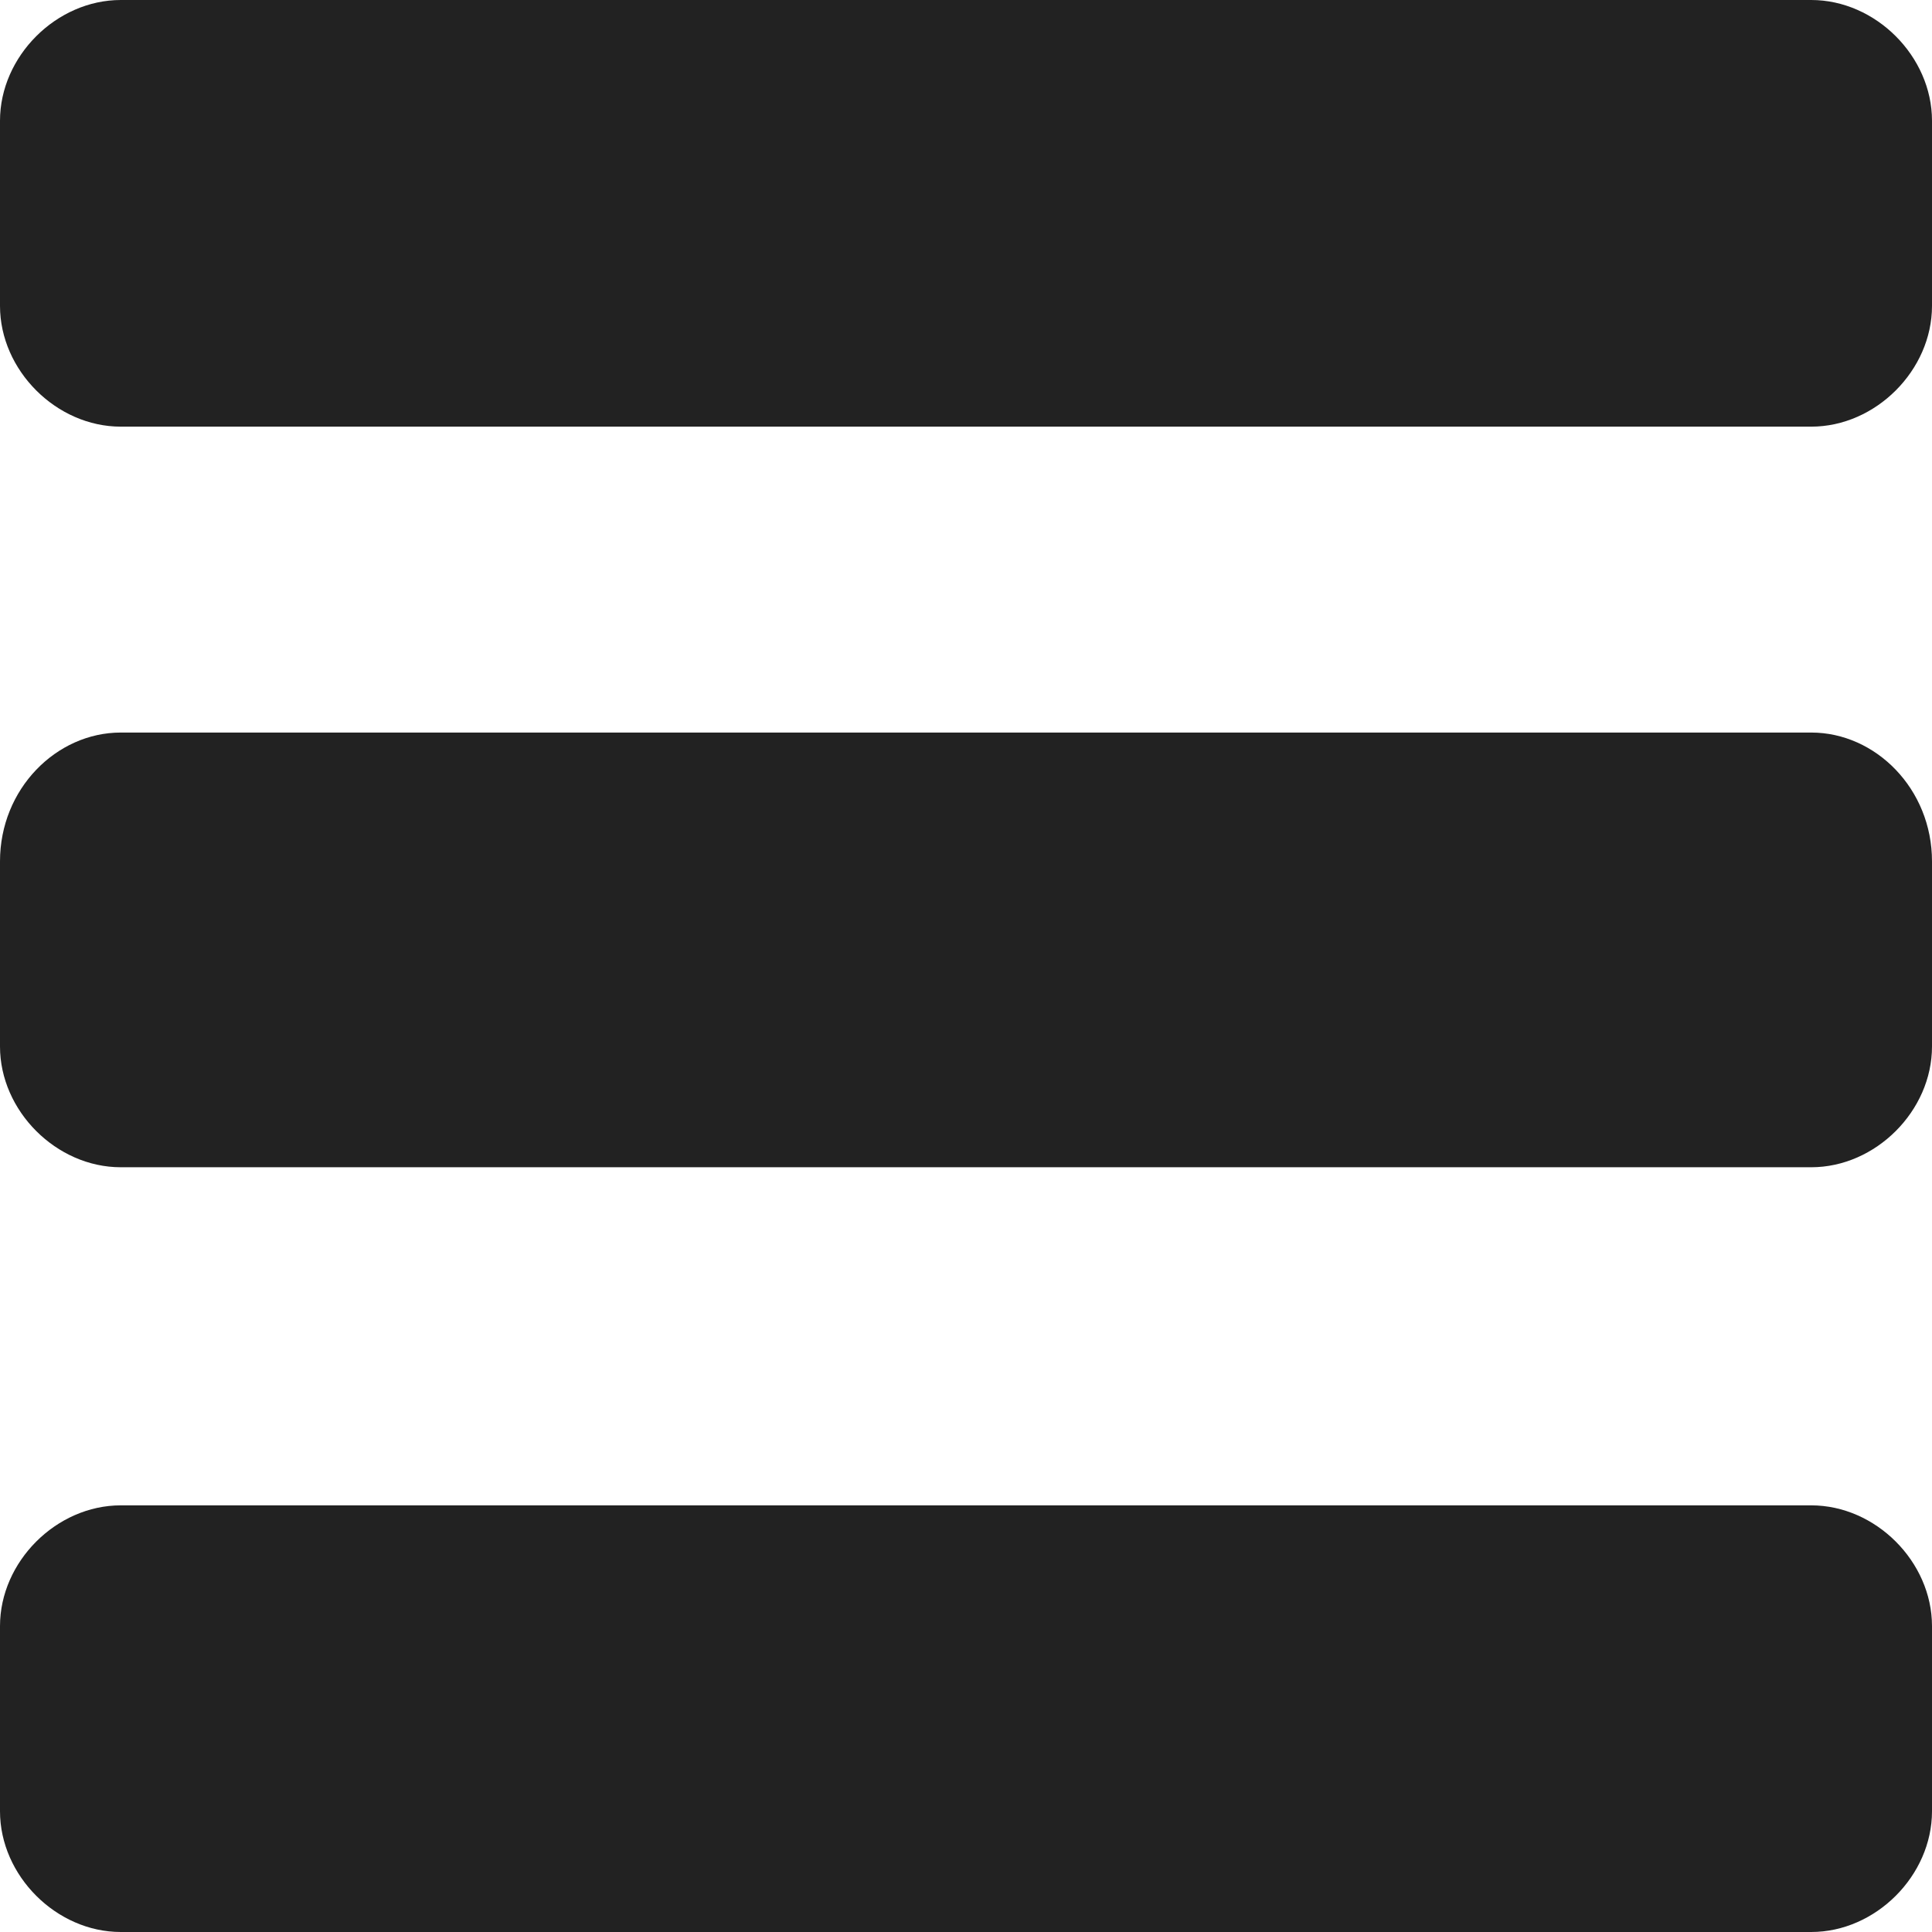
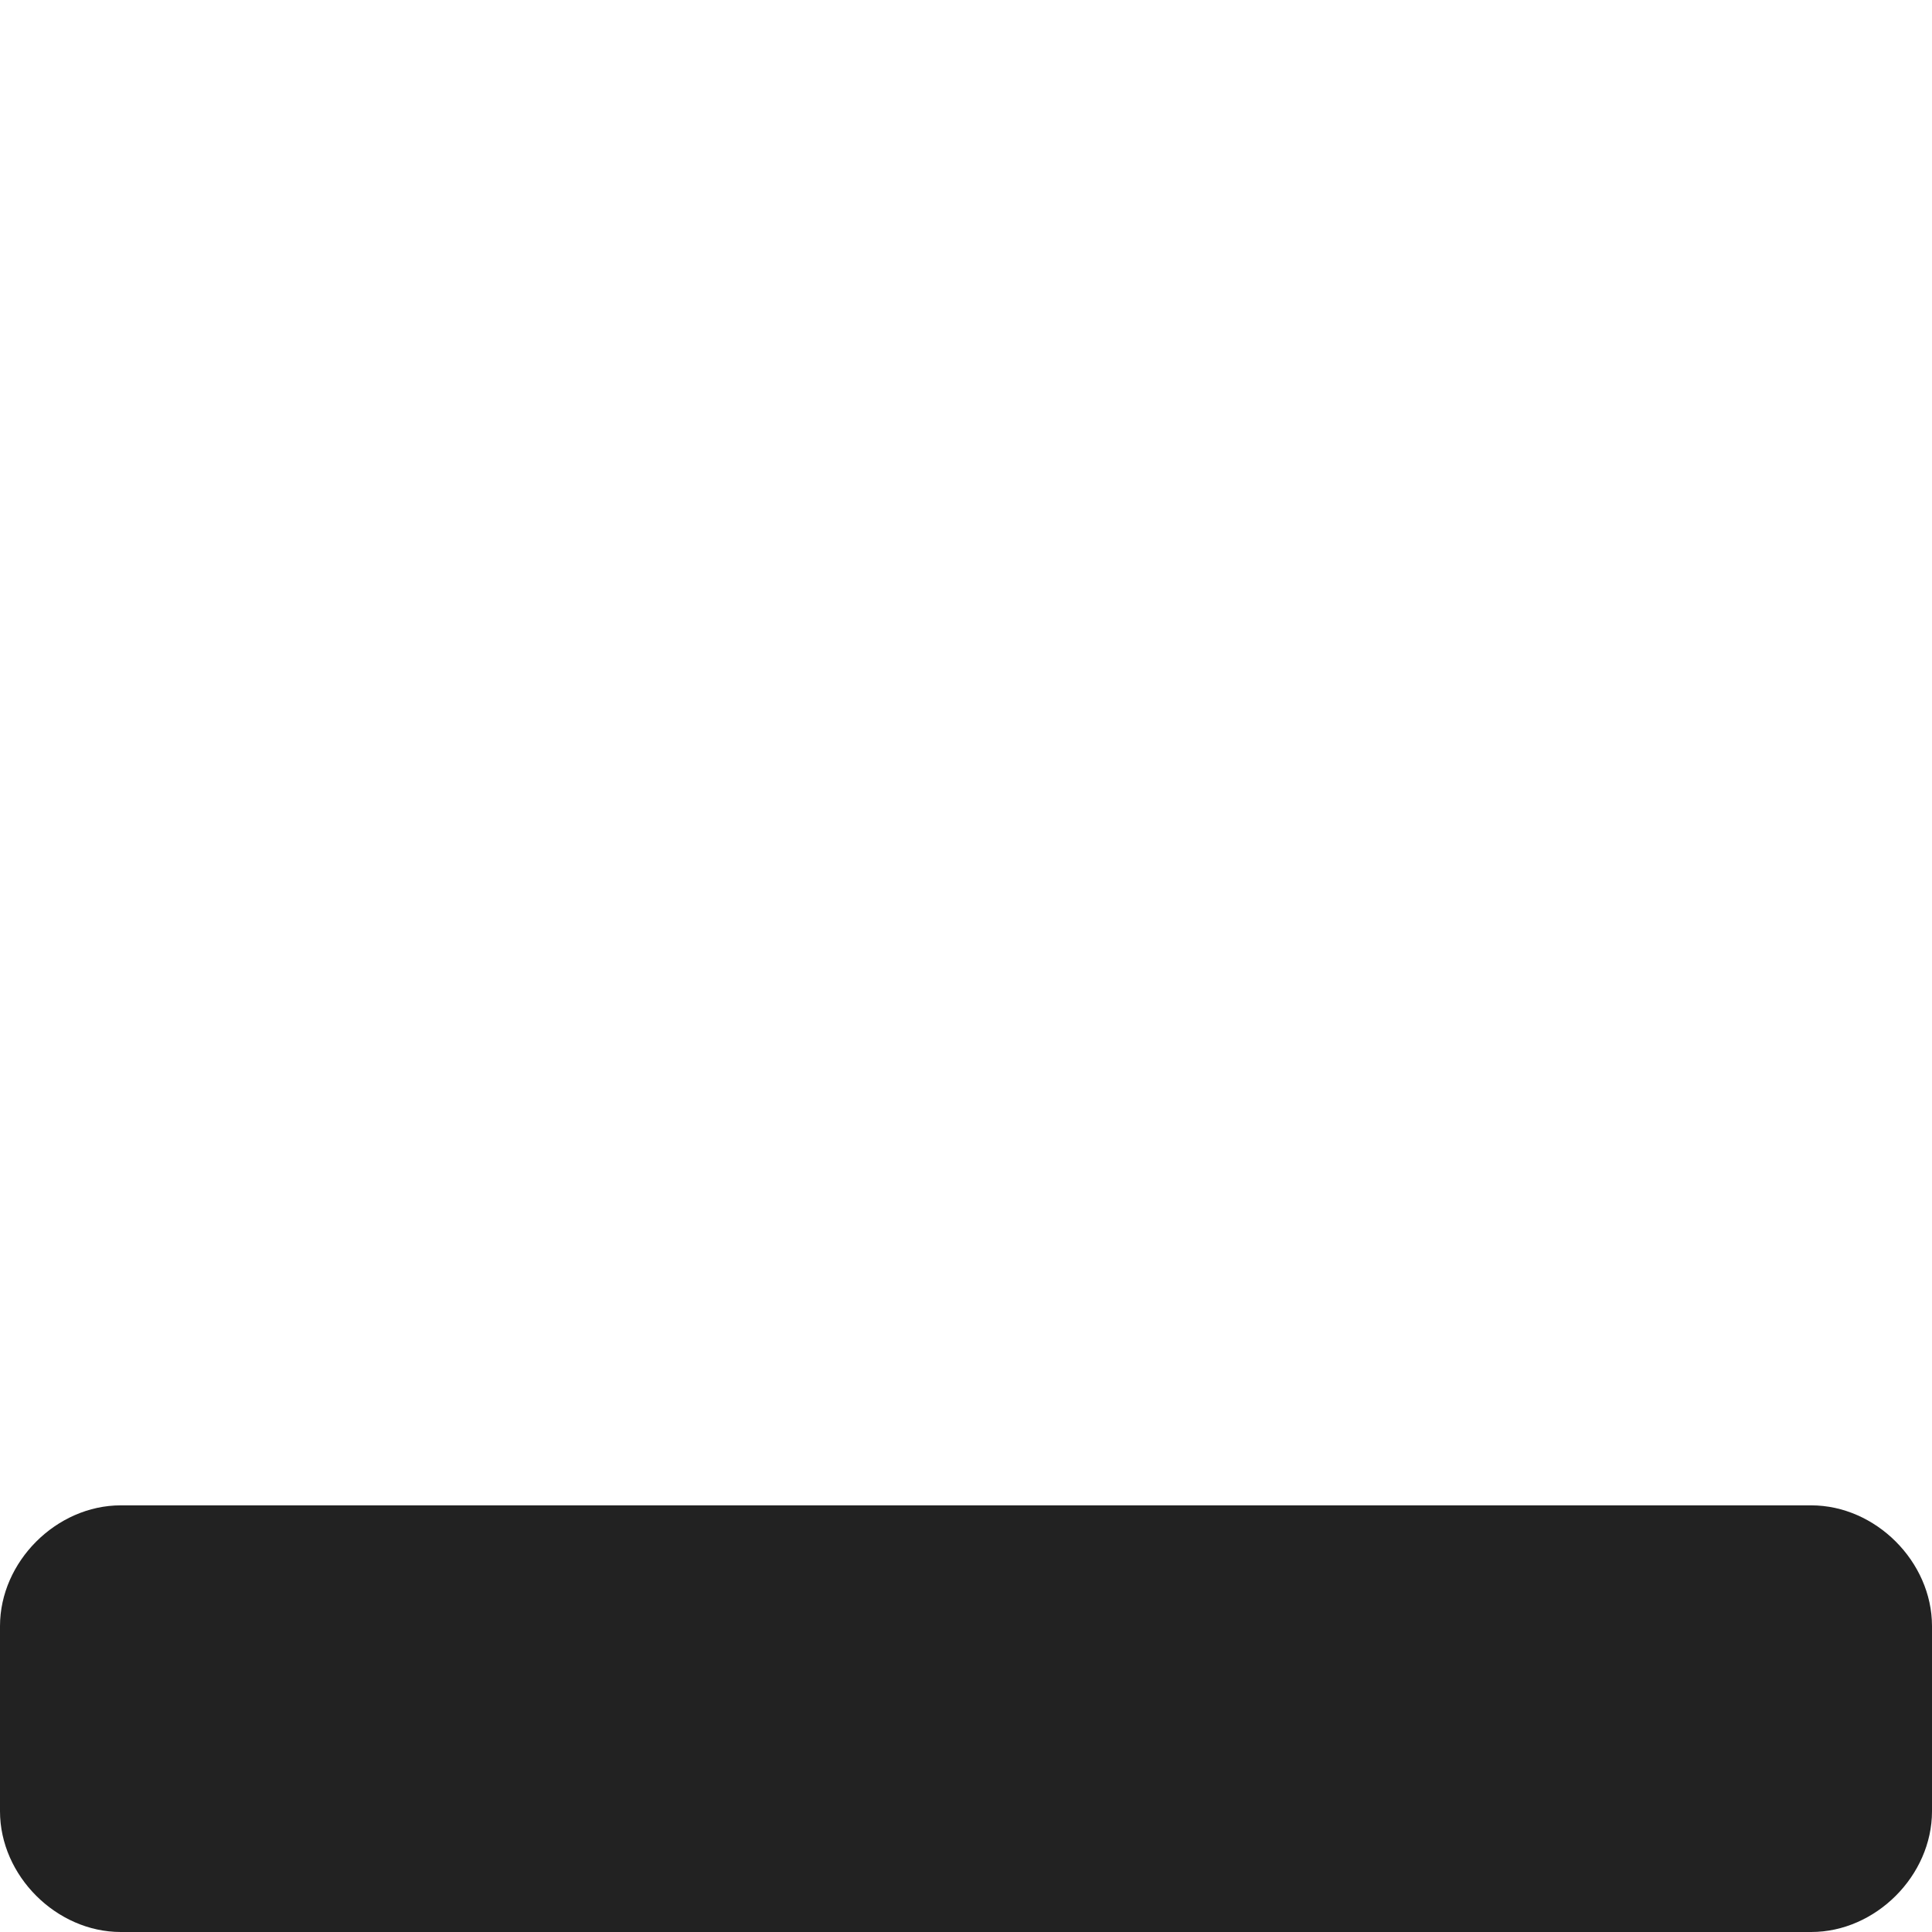
<svg xmlns="http://www.w3.org/2000/svg" version="1.1" id="圖層_1" x="0px" y="0px" width="24px" height="24px" viewBox="0 0 24 24" enable-background="new 0 0 24 24" xml:space="preserve">
  <g id="Element_118_">
-     <path fill="#222222" d="M22.5,9.1h-21C0.7,9.1,0,9.8,0,10.7V13c0,0.8,0.7,1.5,1.5,1.5h21c0.8,0,1.5-0.7,1.5-1.5v-2.3   C24,9.8,23.3,9.1,22.5,9.1z" />
-     <path fill="#222222" d="M22.5,0h-21C0.7,0,0,0.7,0,1.5v2.3c0,0.8,0.7,1.5,1.5,1.5h21c0.8,0,1.5-0.7,1.5-1.5V1.5   C24,0.7,23.3,0,22.5,0z" />
    <path fill="#222222" d="M22.5,18.7h-21c-0.8,0-1.5,0.7-1.5,1.5v2.3C0,23.3,0.7,24,1.5,24h21c0.8,0,1.5-0.7,1.5-1.5v-2.3   C24,19.4,23.3,18.7,22.5,18.7z" />
  </g>
</svg>